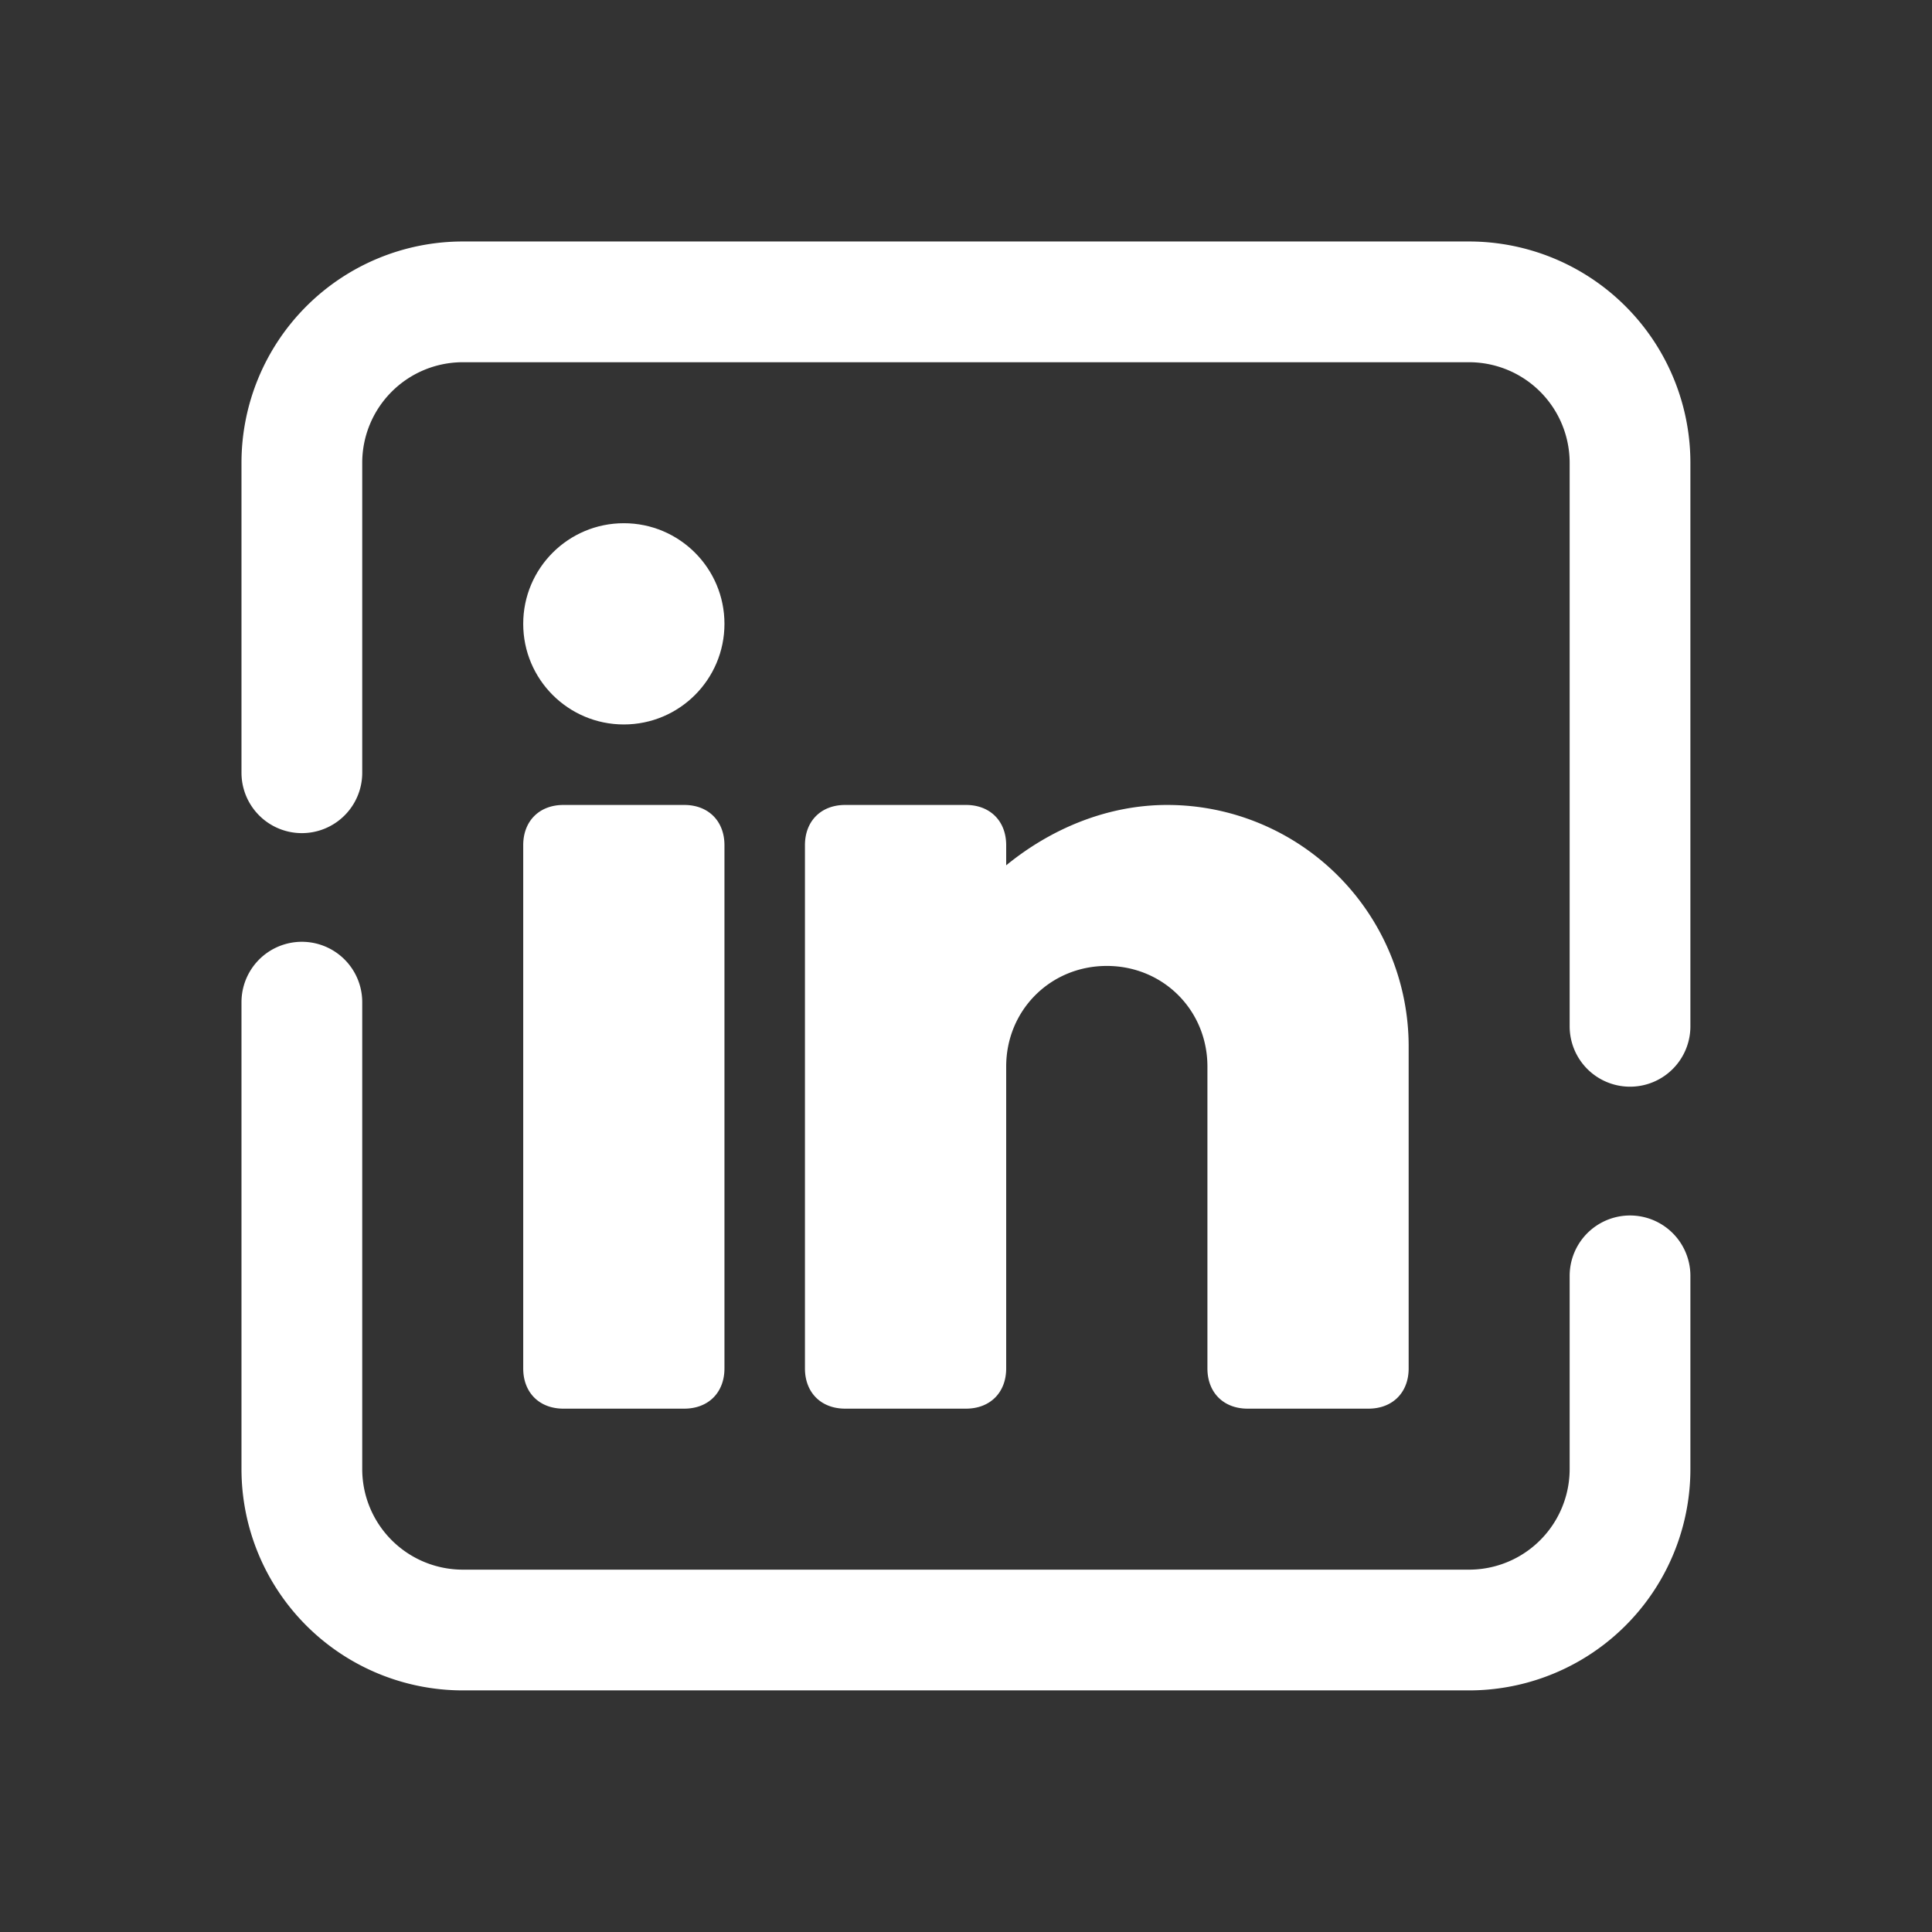
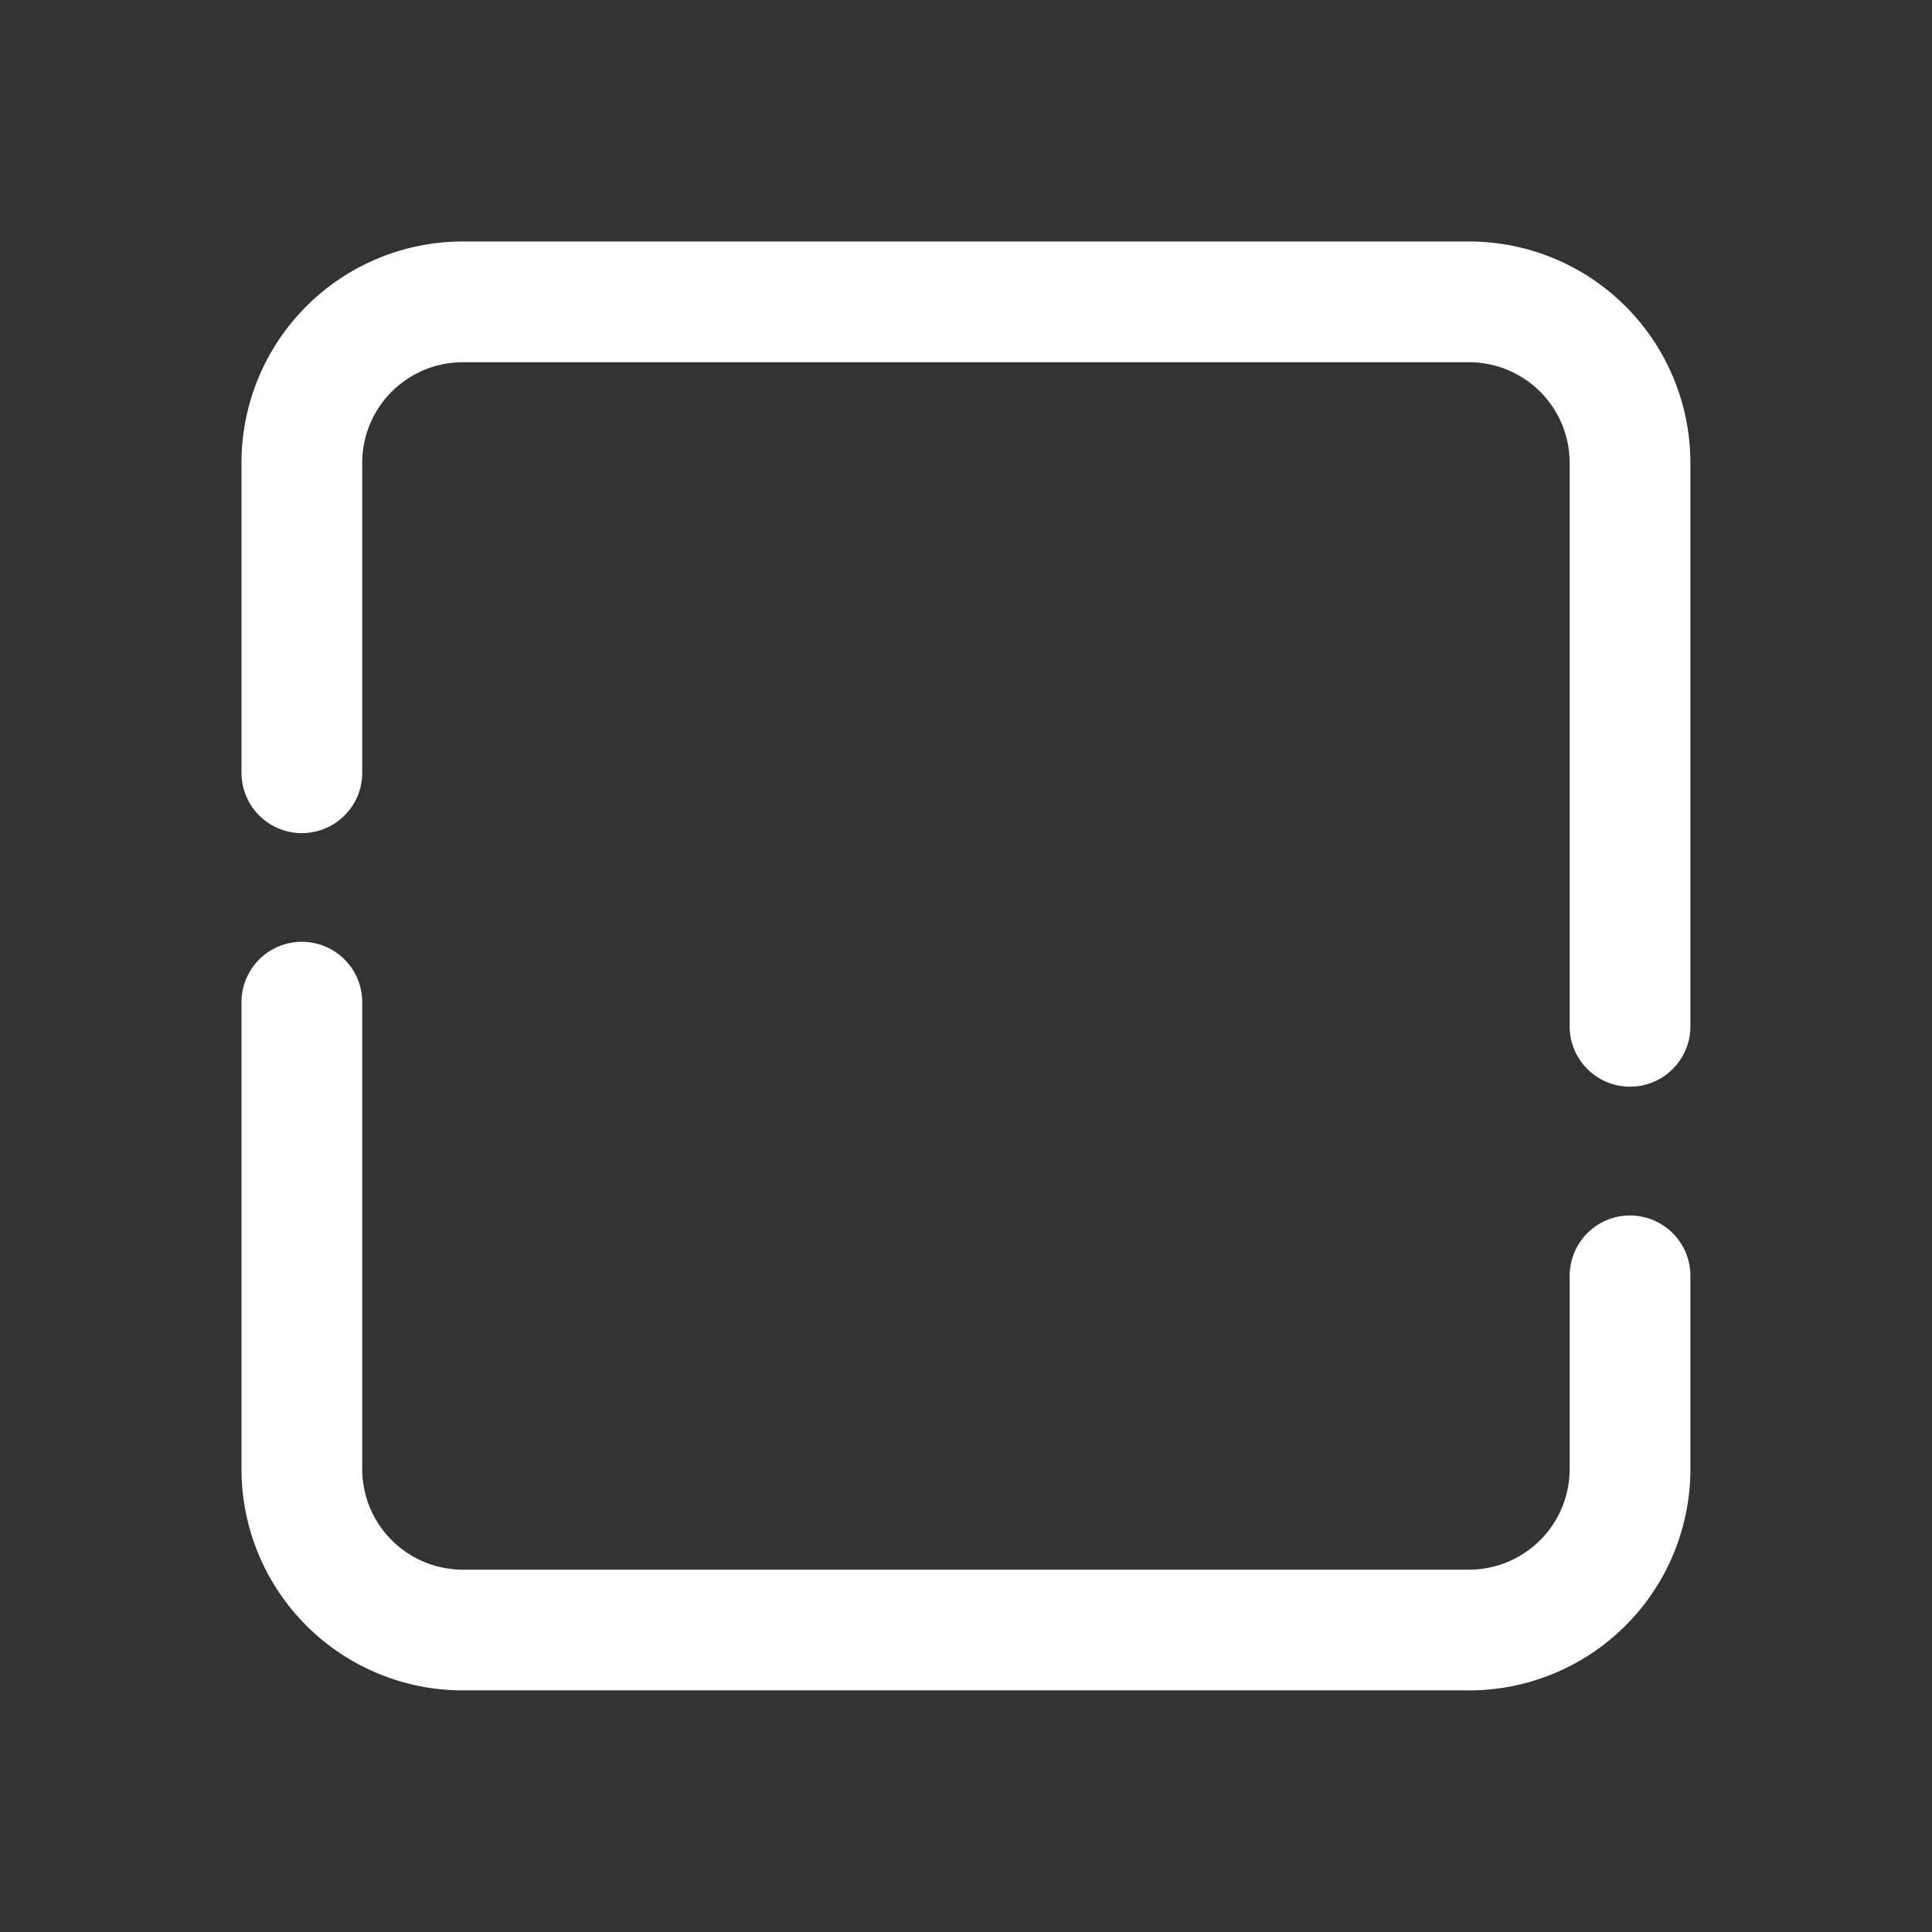
<svg xmlns="http://www.w3.org/2000/svg" viewBox="0 0 256 256">
  <rect x="0" y="0" width="256" height="256" fill="#333333" stroke="none" />
  <g transform="scale(5.333)" fill="none" stroke-width="none" stroke-linecap="none" stroke-linejoin="none" stroke-miterlimit="10" font-family="none" font-weight="none" font-size="none" text-anchor="none" style="mix-blend-mode:normal">
    <path d="M40.5 31.7v4.8a4 4 0 0 1-4 4h-25a4 4 0 0 1-4-4V24.9M7.5 19.2v-7.7a4 4 0 0 1 4-4h25a4 4 0 0 1 4 4v14" stroke="#fff" stroke-width="3" stroke-linecap="round" stroke-linejoin="round" />
-     <circle cx="15.5" cy="15.5" r="2.5" fill="#fff" />
-     <path d="M17 35h-3c-.6 0-1-.4-1-1V21c0-.6.4-1 1-1h3c.6 0 1 .4 1 1v13c0 .6-.4 1-1 1zM29 20c-1.5 0-2.9.6-4 1.5V21c0-.6-.4-1-1-1h-3c-.6 0-1 .4-1 1v13c0 .6.4 1 1 1h3c.6 0 1-.4 1-1v-7.5c0-1.4 1.1-2.5 2.5-2.5s2.5 1.1 2.5 2.5V34c0 .6.4 1 1 1h3c.6 0 1-.4 1-1v-8a6 6 0 0 0-6-6z" fill="#fff" />
  </g>
</svg>